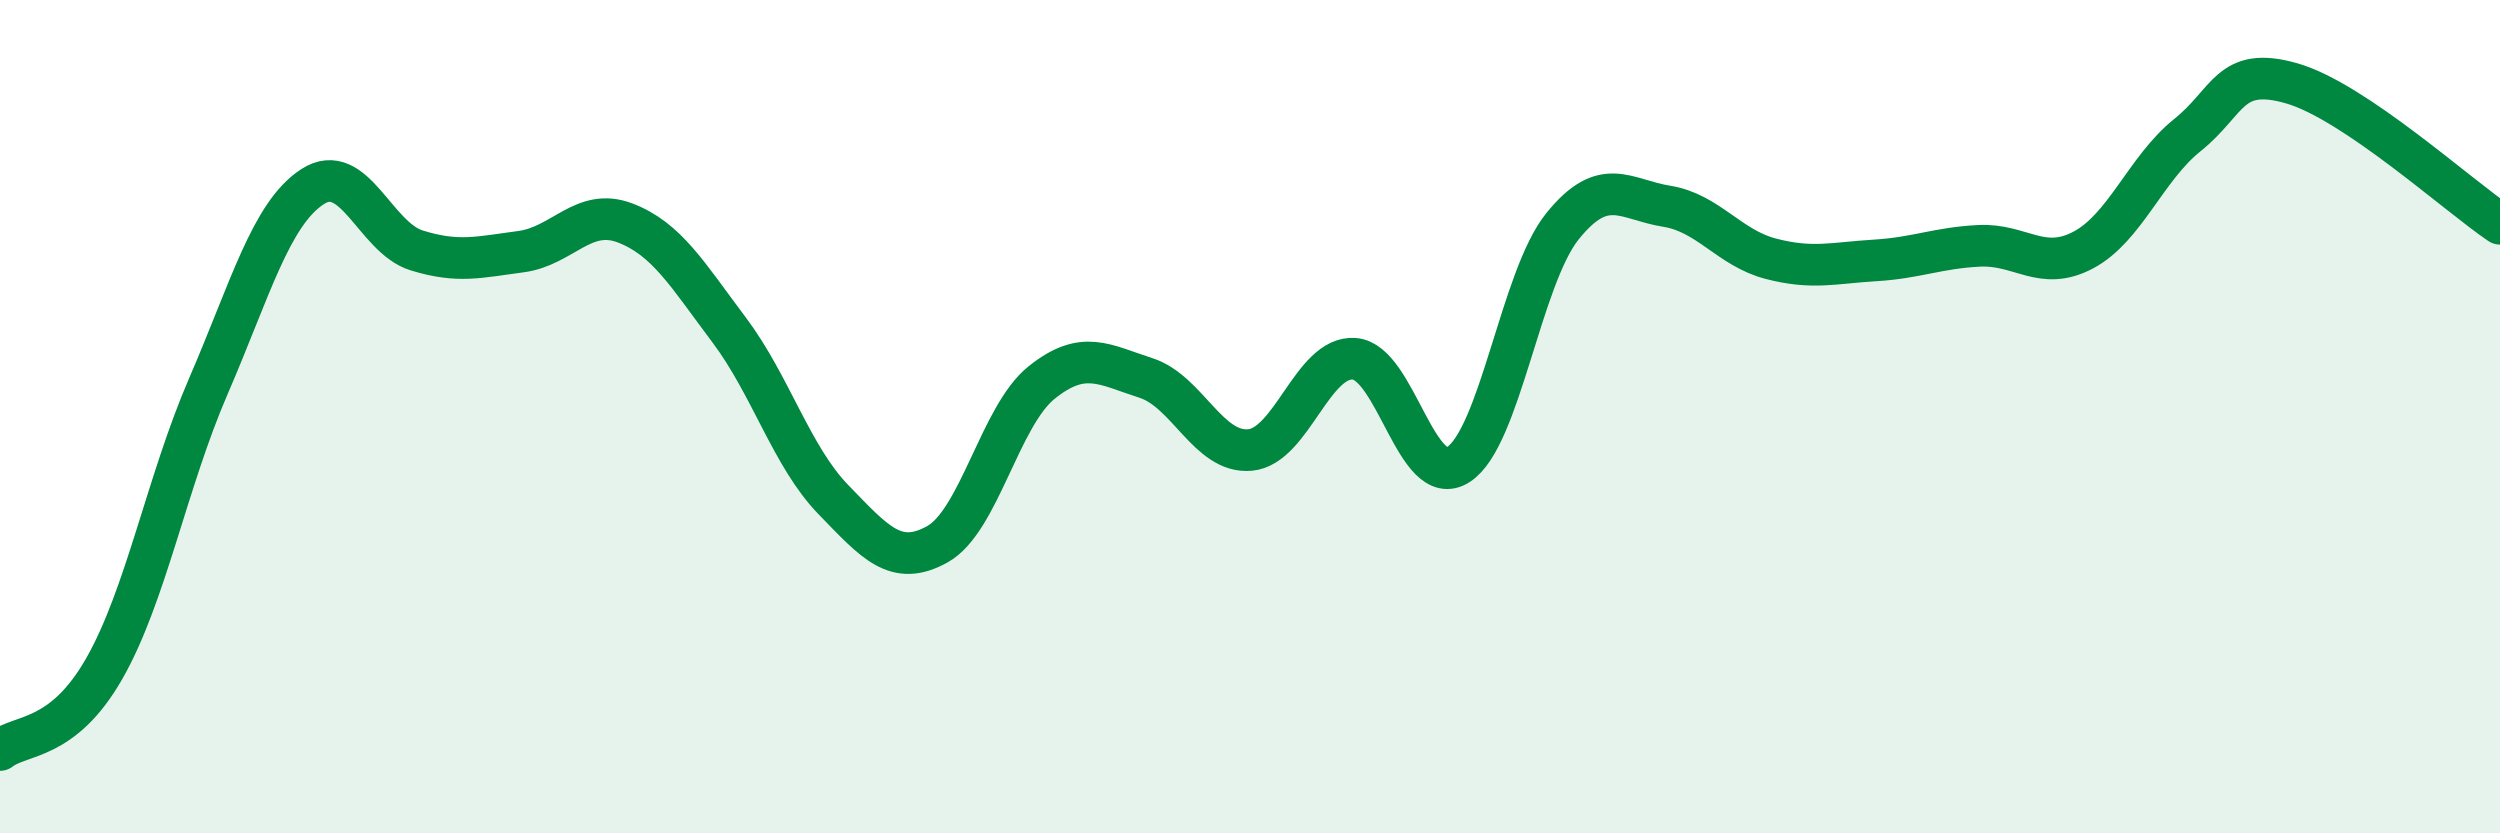
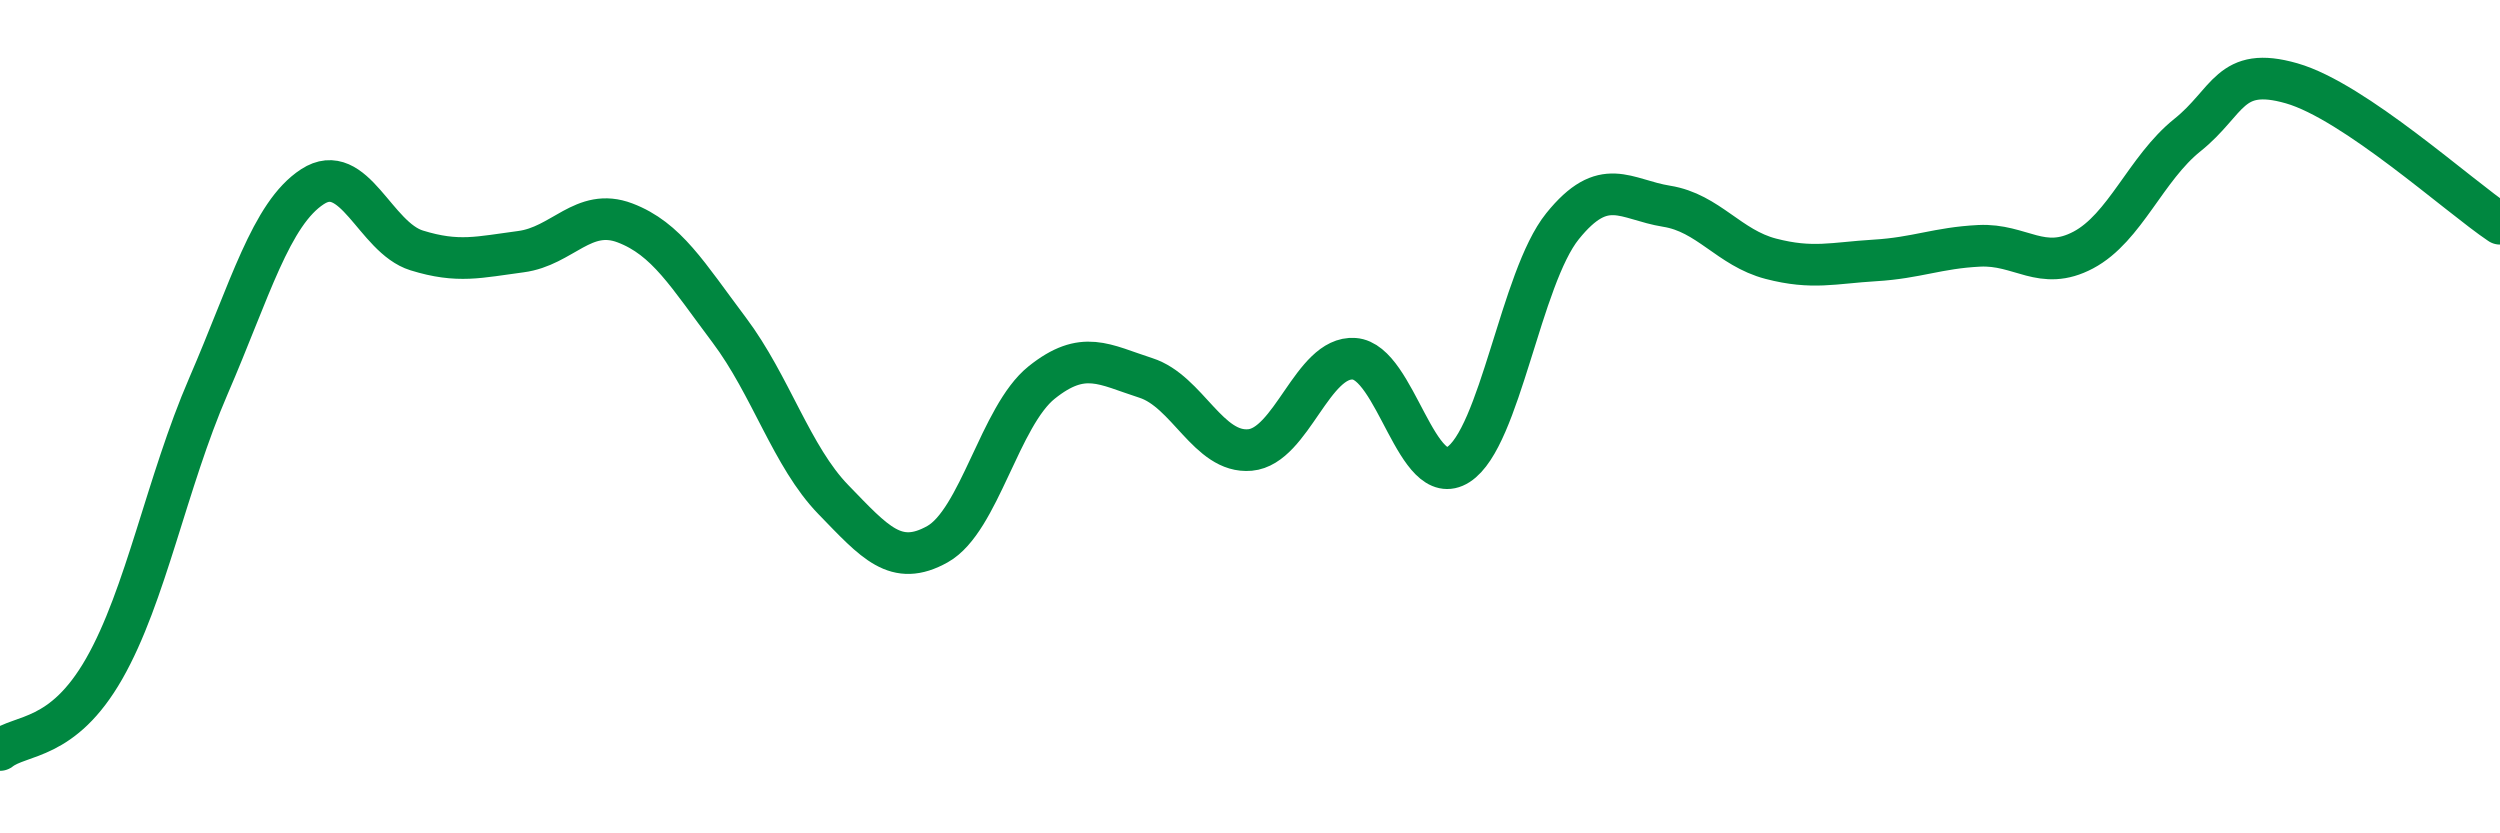
<svg xmlns="http://www.w3.org/2000/svg" width="60" height="20" viewBox="0 0 60 20">
-   <path d="M 0,18 C 0.5,17.61 1.5,17.8 2.5,16.05 C 3.5,14.3 4,11.58 5,9.27 C 6,6.96 6.5,5.13 7.5,4.48 C 8.5,3.83 9,5.7 10,6.01 C 11,6.32 11.5,6.17 12.5,6.04 C 13.5,5.91 14,4.97 15,5.35 C 16,5.73 16.5,6.59 17.5,7.92 C 18.5,9.25 19,10.96 20,11.99 C 21,13.02 21.5,13.62 22.5,13.06 C 23.5,12.5 24,9.98 25,9.18 C 26,8.38 26.5,8.75 27.5,9.07 C 28.5,9.39 29,10.89 30,10.8 C 31,10.71 31.5,8.54 32.5,8.61 C 33.5,8.68 34,11.79 35,11.15 C 36,10.51 36.5,6.67 37.5,5.43 C 38.5,4.19 39,4.79 40,4.95 C 41,5.11 41.5,5.95 42.5,6.21 C 43.5,6.47 44,6.31 45,6.25 C 46,6.19 46.5,5.95 47.5,5.9 C 48.5,5.85 49,6.53 50,6 C 51,5.47 51.5,4.04 52.5,3.24 C 53.5,2.44 53.5,1.57 55,2 C 56.5,2.43 59,4.7 60,5.37L60 20L0 20Z" fill="#008740" opacity="0.1" stroke-linecap="round" stroke-linejoin="round" />
  <path d="M 0,18 C 0.5,17.61 1.5,17.8 2.5,16.05 C 3.5,14.3 4,11.58 5,9.27 C 6,6.96 6.5,5.13 7.5,4.48 C 8.5,3.83 9,5.7 10,6.01 C 11,6.32 11.5,6.17 12.5,6.04 C 13.5,5.91 14,4.97 15,5.35 C 16,5.73 16.5,6.59 17.5,7.92 C 18.5,9.25 19,10.96 20,11.99 C 21,13.02 21.5,13.62 22.5,13.06 C 23.5,12.5 24,9.98 25,9.18 C 26,8.38 26.5,8.75 27.5,9.07 C 28.5,9.39 29,10.89 30,10.8 C 31,10.71 31.5,8.54 32.5,8.61 C 33.5,8.68 34,11.79 35,11.15 C 36,10.51 36.5,6.67 37.5,5.43 C 38.5,4.19 39,4.79 40,4.95 C 41,5.11 41.5,5.95 42.5,6.21 C 43.5,6.47 44,6.31 45,6.25 C 46,6.19 46.5,5.95 47.5,5.9 C 48.5,5.85 49,6.53 50,6 C 51,5.47 51.5,4.04 52.5,3.24 C 53.5,2.44 53.5,1.57 55,2 C 56.5,2.43 59,4.7 60,5.37" stroke="#008740" stroke-width="1" fill="none" stroke-linecap="round" stroke-linejoin="round" />
</svg>